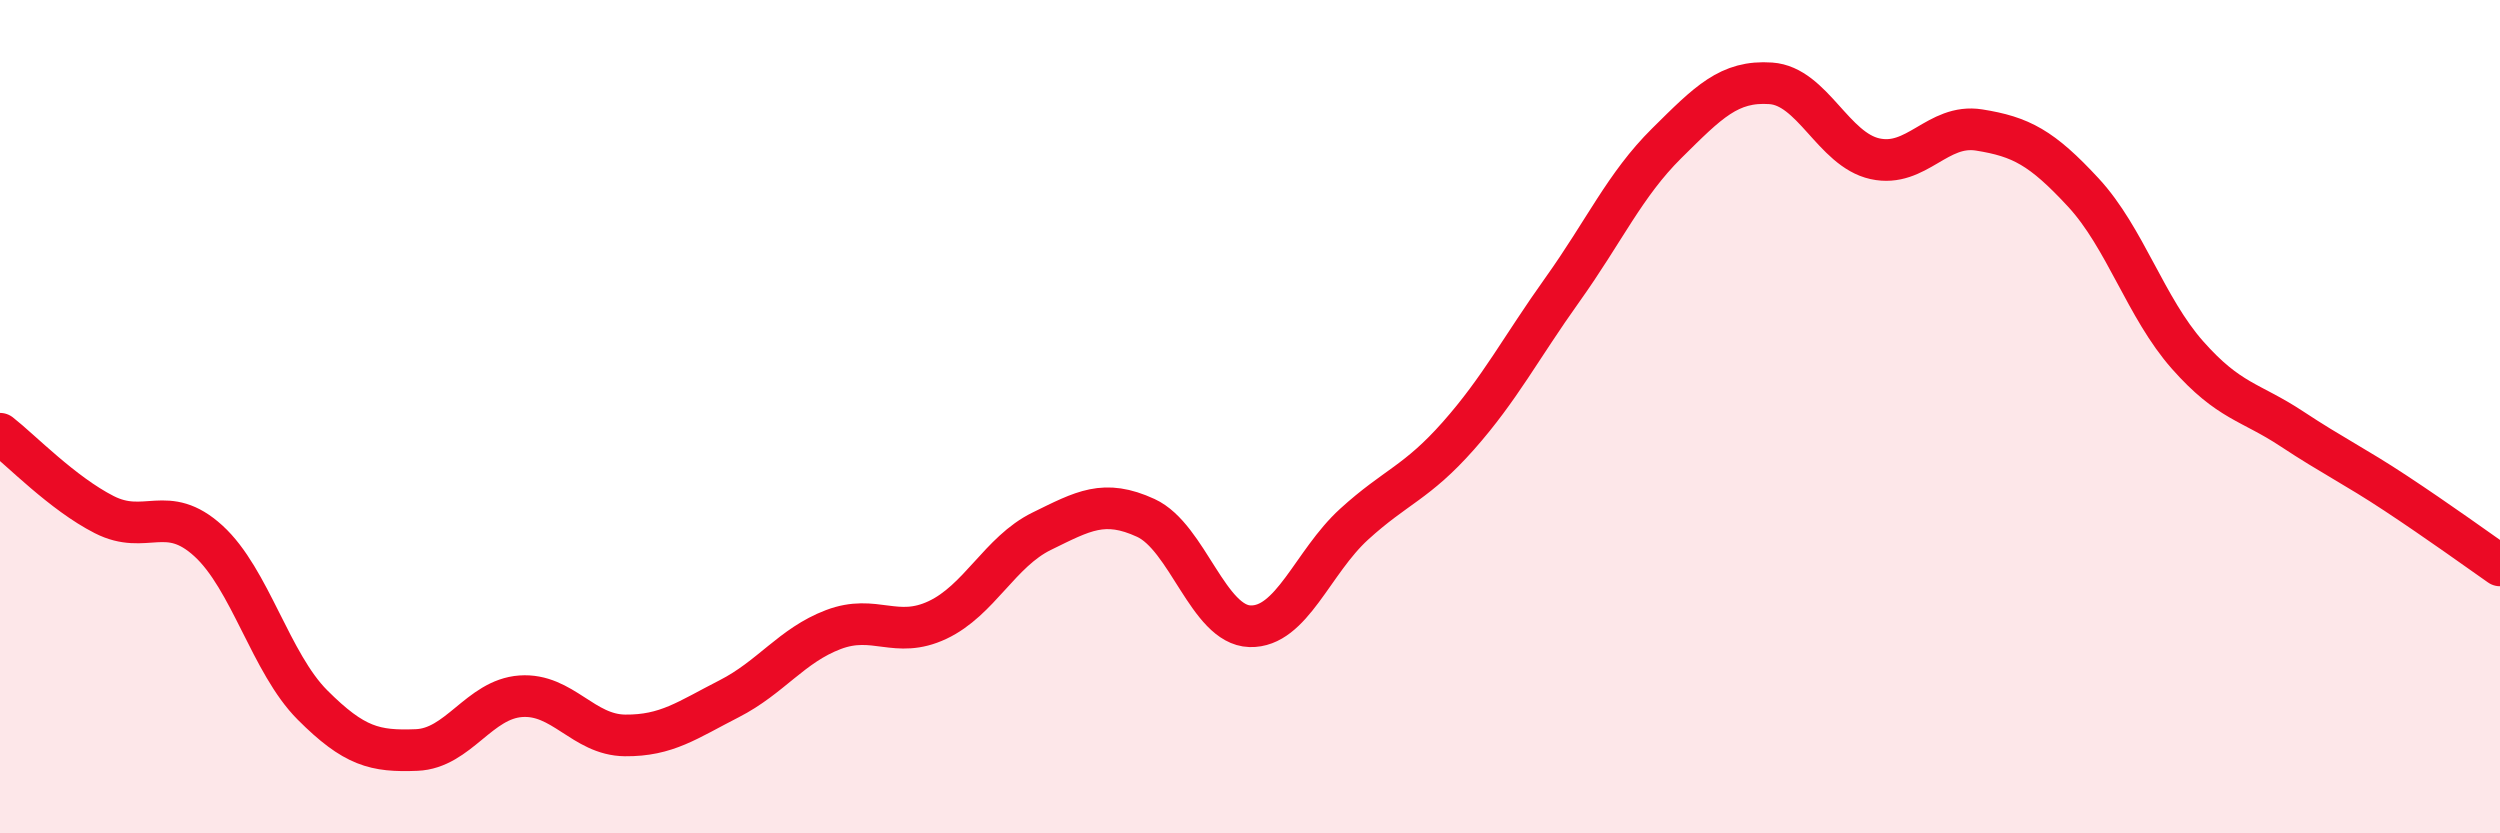
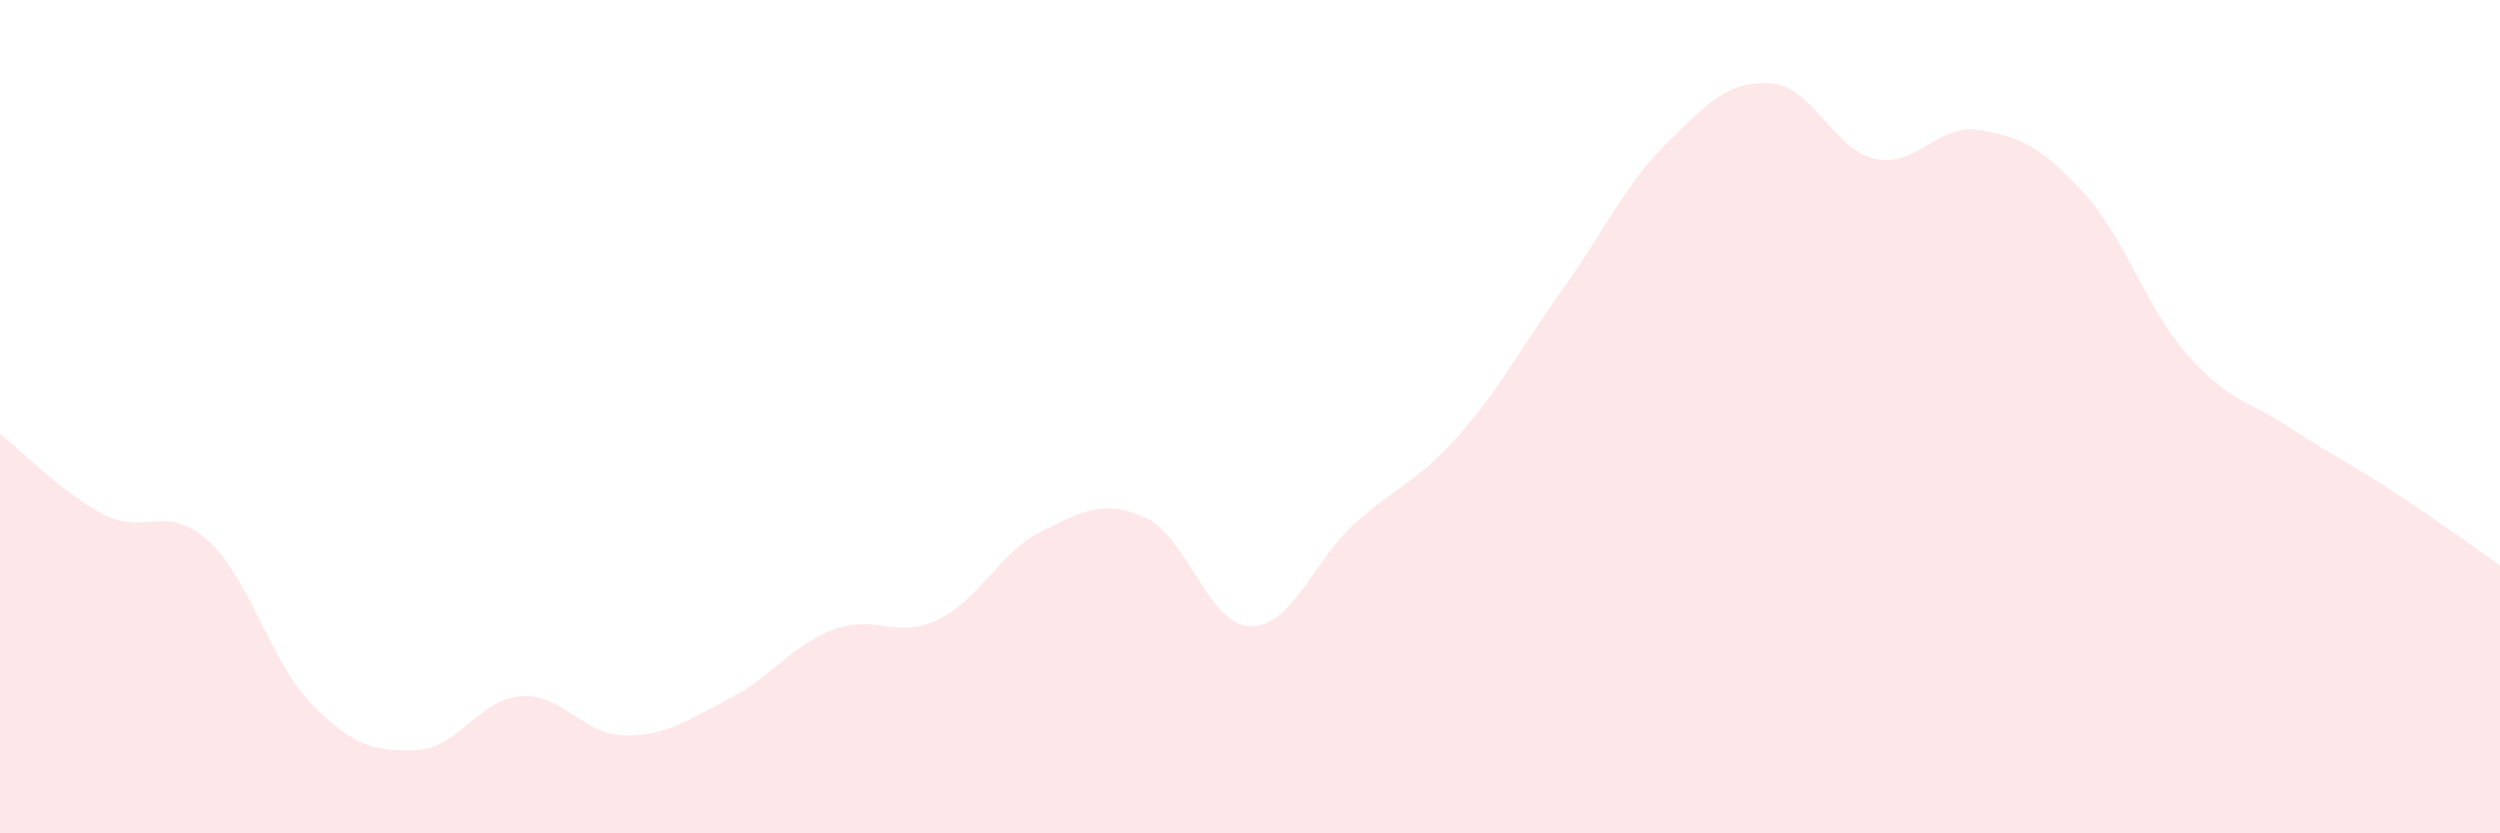
<svg xmlns="http://www.w3.org/2000/svg" width="60" height="20" viewBox="0 0 60 20">
  <path d="M 0,10.41 C 0.5,10.8 1.5,11.84 2.5,12.35 C 3.5,12.86 4,12.07 5,12.98 C 6,13.89 6.5,15.92 7.5,16.92 C 8.5,17.92 9,18.04 10,18 C 11,17.96 11.5,16.78 12.5,16.71 C 13.5,16.64 14,17.64 15,17.65 C 16,17.66 16.5,17.28 17.5,16.77 C 18.5,16.26 19,15.49 20,15.11 C 21,14.73 21.5,15.35 22.5,14.88 C 23.5,14.41 24,13.24 25,12.75 C 26,12.26 26.5,11.97 27.5,12.43 C 28.5,12.89 29,15 30,15.03 C 31,15.06 31.5,13.49 32.5,12.58 C 33.5,11.67 34,11.59 35,10.46 C 36,9.33 36.5,8.35 37.5,6.95 C 38.5,5.55 39,4.43 40,3.44 C 41,2.45 41.5,1.93 42.5,2 C 43.5,2.07 44,3.59 45,3.81 C 46,4.03 46.5,2.96 47.5,3.12 C 48.5,3.28 49,3.54 50,4.62 C 51,5.7 51.5,7.39 52.5,8.52 C 53.5,9.65 54,9.63 55,10.29 C 56,10.95 56.5,11.18 57.5,11.84 C 58.5,12.5 59.5,13.22 60,13.57L60 20L0 20Z" fill="#EB0A25" opacity="0.1" stroke-linecap="round" stroke-linejoin="round" />
-   <path d="M 0,10.41 C 0.5,10.8 1.5,11.84 2.5,12.35 C 3.5,12.86 4,12.07 5,12.98 C 6,13.89 6.5,15.92 7.5,16.92 C 8.5,17.92 9,18.04 10,18 C 11,17.96 11.5,16.78 12.5,16.71 C 13.5,16.64 14,17.64 15,17.65 C 16,17.66 16.5,17.28 17.5,16.77 C 18.5,16.26 19,15.49 20,15.11 C 21,14.73 21.5,15.35 22.5,14.88 C 23.5,14.41 24,13.24 25,12.75 C 26,12.26 26.5,11.97 27.5,12.43 C 28.5,12.89 29,15 30,15.03 C 31,15.06 31.5,13.49 32.5,12.58 C 33.5,11.67 34,11.59 35,10.46 C 36,9.33 36.5,8.35 37.5,6.95 C 38.5,5.55 39,4.43 40,3.44 C 41,2.45 41.5,1.93 42.5,2 C 43.5,2.07 44,3.59 45,3.81 C 46,4.03 46.5,2.96 47.5,3.12 C 48.5,3.28 49,3.54 50,4.62 C 51,5.7 51.5,7.39 52.5,8.52 C 53.5,9.65 54,9.63 55,10.29 C 56,10.95 56.5,11.18 57.5,11.84 C 58.5,12.5 59.5,13.22 60,13.57" stroke="#EB0A25" stroke-width="1" fill="none" stroke-linecap="round" stroke-linejoin="round" />
</svg>